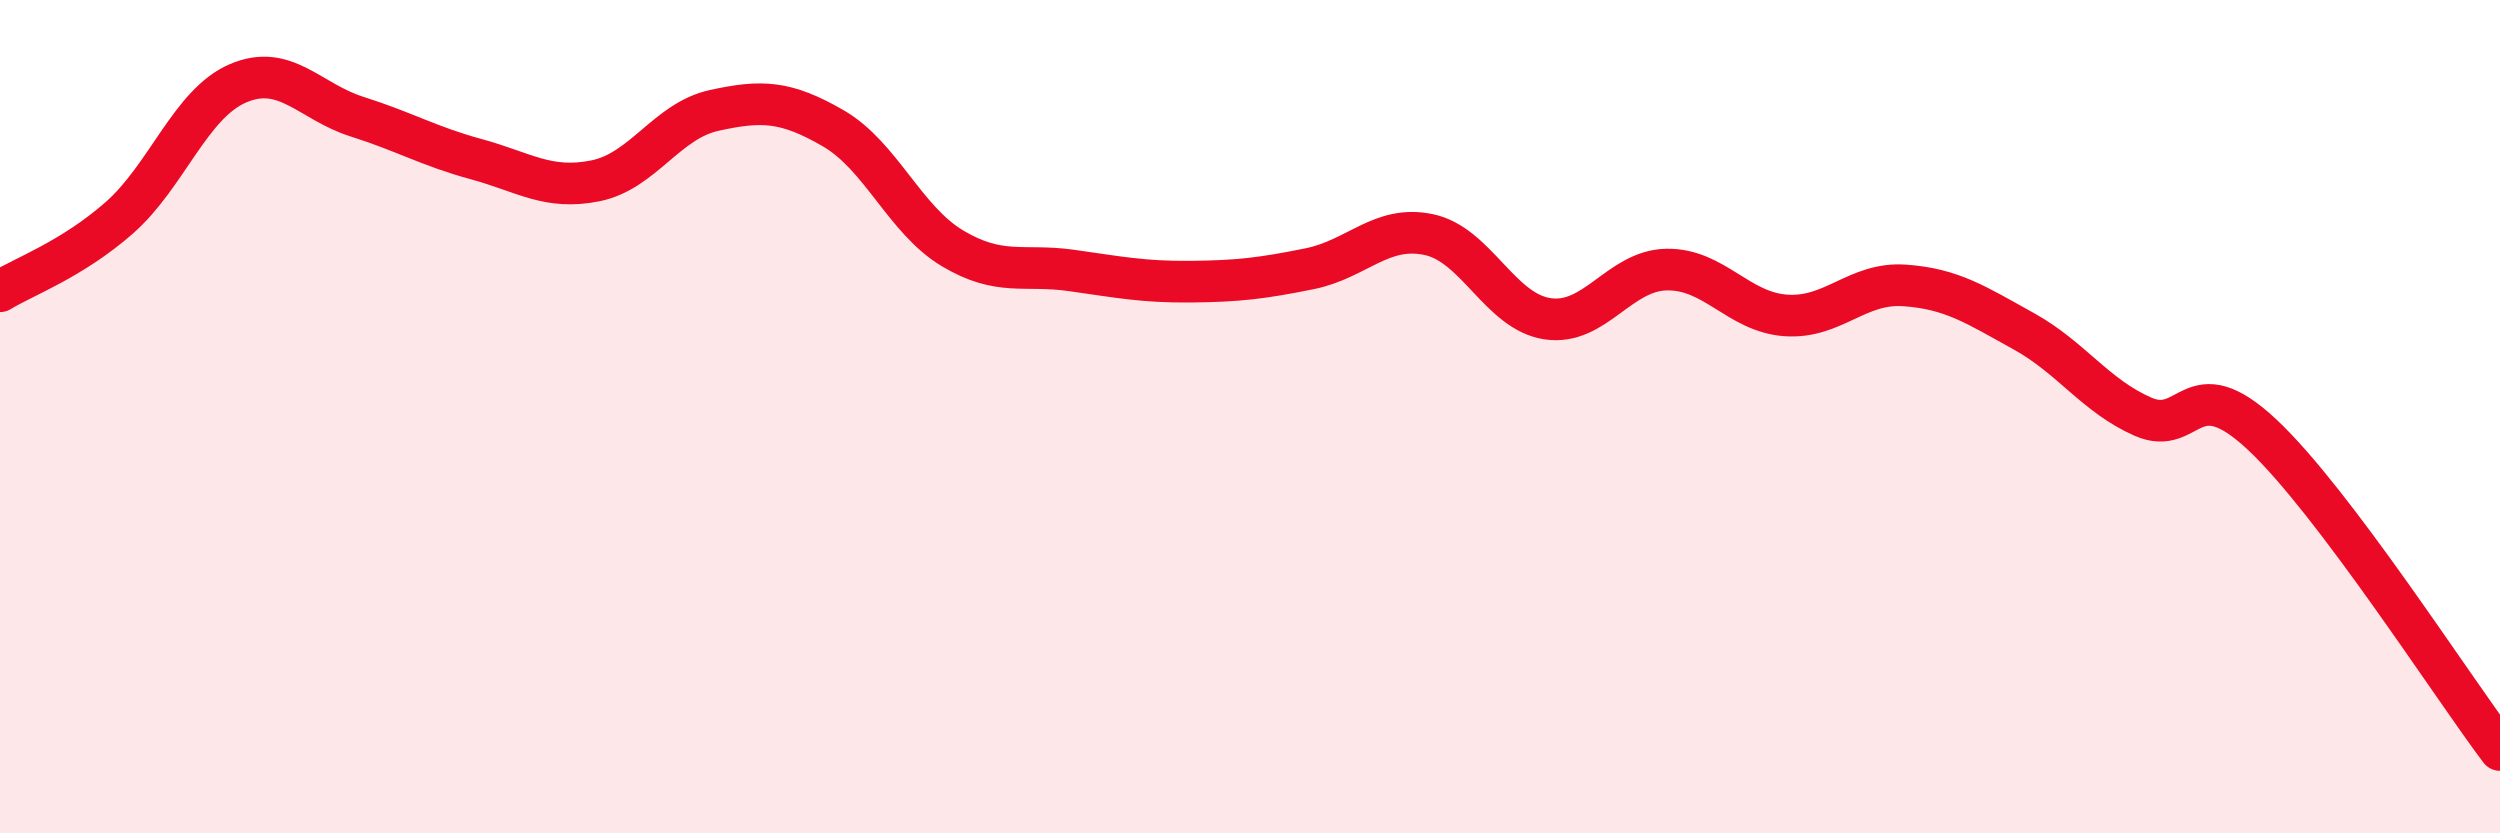
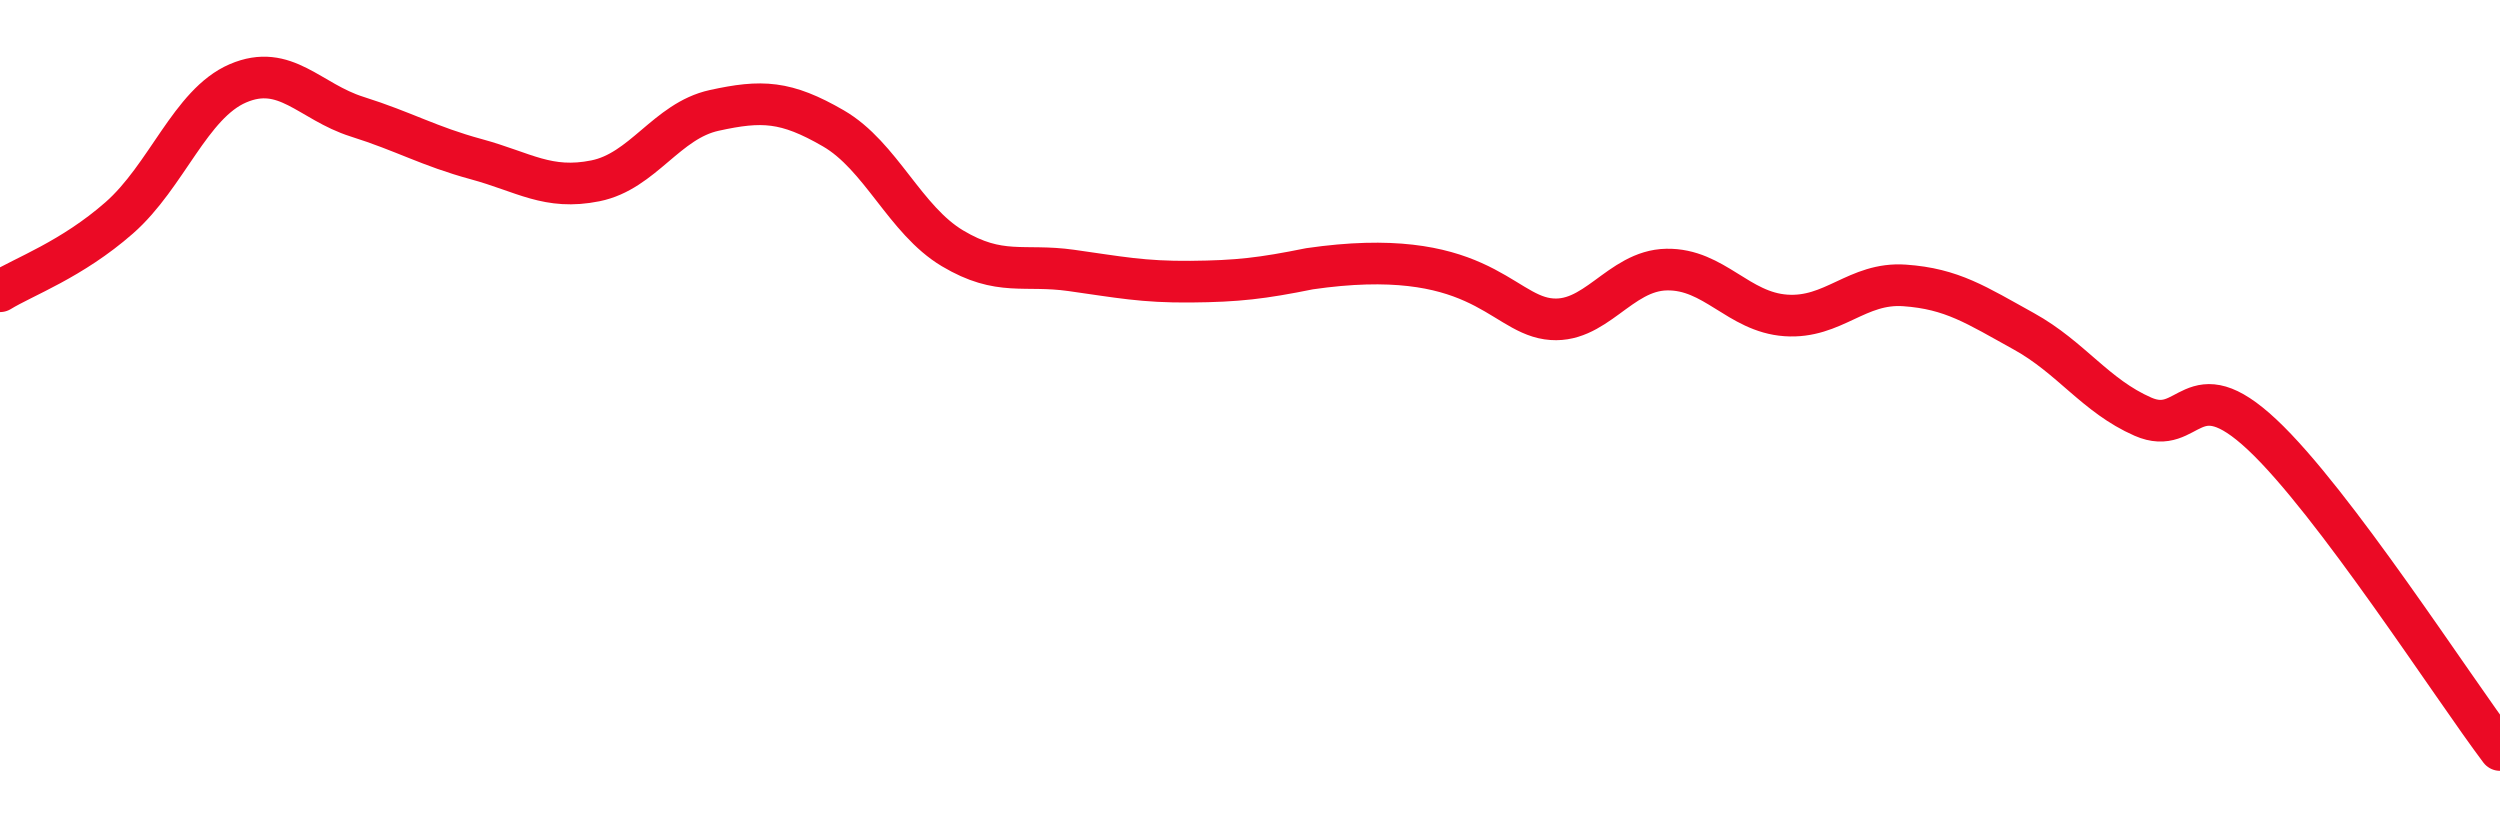
<svg xmlns="http://www.w3.org/2000/svg" width="60" height="20" viewBox="0 0 60 20">
-   <path d="M 0,6.99 C 0.57,6.64 1.72,6.23 2.86,5.23 C 4,4.23 4.57,2.49 5.71,2 C 6.85,1.51 7.43,2.44 8.57,2.8 C 9.71,3.16 10.29,3.51 11.43,3.82 C 12.57,4.13 13.15,4.57 14.29,4.34 C 15.43,4.11 16,2.9 17.14,2.65 C 18.28,2.4 18.86,2.42 20,3.08 C 21.14,3.74 21.72,5.28 22.86,5.96 C 24,6.64 24.57,6.33 25.71,6.49 C 26.85,6.65 27.43,6.77 28.57,6.76 C 29.71,6.75 30.29,6.68 31.43,6.45 C 32.57,6.22 33.15,5.39 34.29,5.63 C 35.43,5.87 36,7.48 37.14,7.65 C 38.28,7.82 38.86,6.49 40,6.47 C 41.14,6.45 41.72,7.49 42.86,7.57 C 44,7.65 44.57,6.77 45.71,6.85 C 46.85,6.93 47.43,7.32 48.57,7.95 C 49.71,8.58 50.29,9.5 51.43,10 C 52.57,10.5 52.58,8.83 54.29,10.43 C 56,12.03 58.86,16.49 60,18L60 20L0 20Z" fill="#EB0A25" opacity="0.1" stroke-linecap="round" stroke-linejoin="round" />
-   <path d="M 0,6.99 C 0.57,6.64 1.72,6.23 2.86,5.23 C 4,4.23 4.57,2.49 5.71,2 C 6.85,1.51 7.43,2.44 8.57,2.8 C 9.71,3.16 10.29,3.51 11.43,3.82 C 12.57,4.13 13.15,4.57 14.29,4.34 C 15.43,4.11 16,2.9 17.14,2.65 C 18.28,2.4 18.86,2.42 20,3.08 C 21.14,3.74 21.72,5.28 22.86,5.96 C 24,6.64 24.57,6.33 25.71,6.49 C 26.85,6.65 27.43,6.77 28.57,6.76 C 29.71,6.75 30.29,6.68 31.43,6.45 C 32.57,6.22 33.15,5.39 34.29,5.63 C 35.43,5.87 36,7.48 37.14,7.65 C 38.28,7.82 38.86,6.49 40,6.47 C 41.14,6.45 41.72,7.49 42.86,7.57 C 44,7.65 44.57,6.77 45.71,6.85 C 46.85,6.93 47.43,7.32 48.57,7.95 C 49.71,8.58 50.29,9.5 51.43,10 C 52.57,10.5 52.58,8.83 54.29,10.43 C 56,12.03 58.86,16.49 60,18" stroke="#EB0A25" stroke-width="1" fill="none" stroke-linecap="round" stroke-linejoin="round" />
+   <path d="M 0,6.99 C 0.57,6.64 1.72,6.23 2.86,5.23 C 4,4.23 4.57,2.49 5.71,2 C 6.85,1.51 7.43,2.44 8.57,2.8 C 9.71,3.16 10.29,3.51 11.43,3.82 C 12.57,4.13 13.15,4.57 14.29,4.34 C 15.43,4.11 16,2.9 17.14,2.65 C 18.28,2.4 18.86,2.42 20,3.08 C 21.14,3.74 21.72,5.28 22.86,5.96 C 24,6.64 24.57,6.33 25.71,6.49 C 26.85,6.65 27.43,6.77 28.57,6.76 C 29.71,6.75 30.29,6.68 31.43,6.45 C 35.43,5.87 36,7.48 37.14,7.65 C 38.28,7.82 38.86,6.49 40,6.47 C 41.14,6.45 41.72,7.49 42.86,7.57 C 44,7.65 44.57,6.77 45.71,6.85 C 46.85,6.93 47.43,7.32 48.57,7.95 C 49.71,8.58 50.29,9.5 51.43,10 C 52.57,10.5 52.58,8.83 54.29,10.43 C 56,12.03 58.86,16.49 60,18" stroke="#EB0A25" stroke-width="1" fill="none" stroke-linecap="round" stroke-linejoin="round" />
</svg>